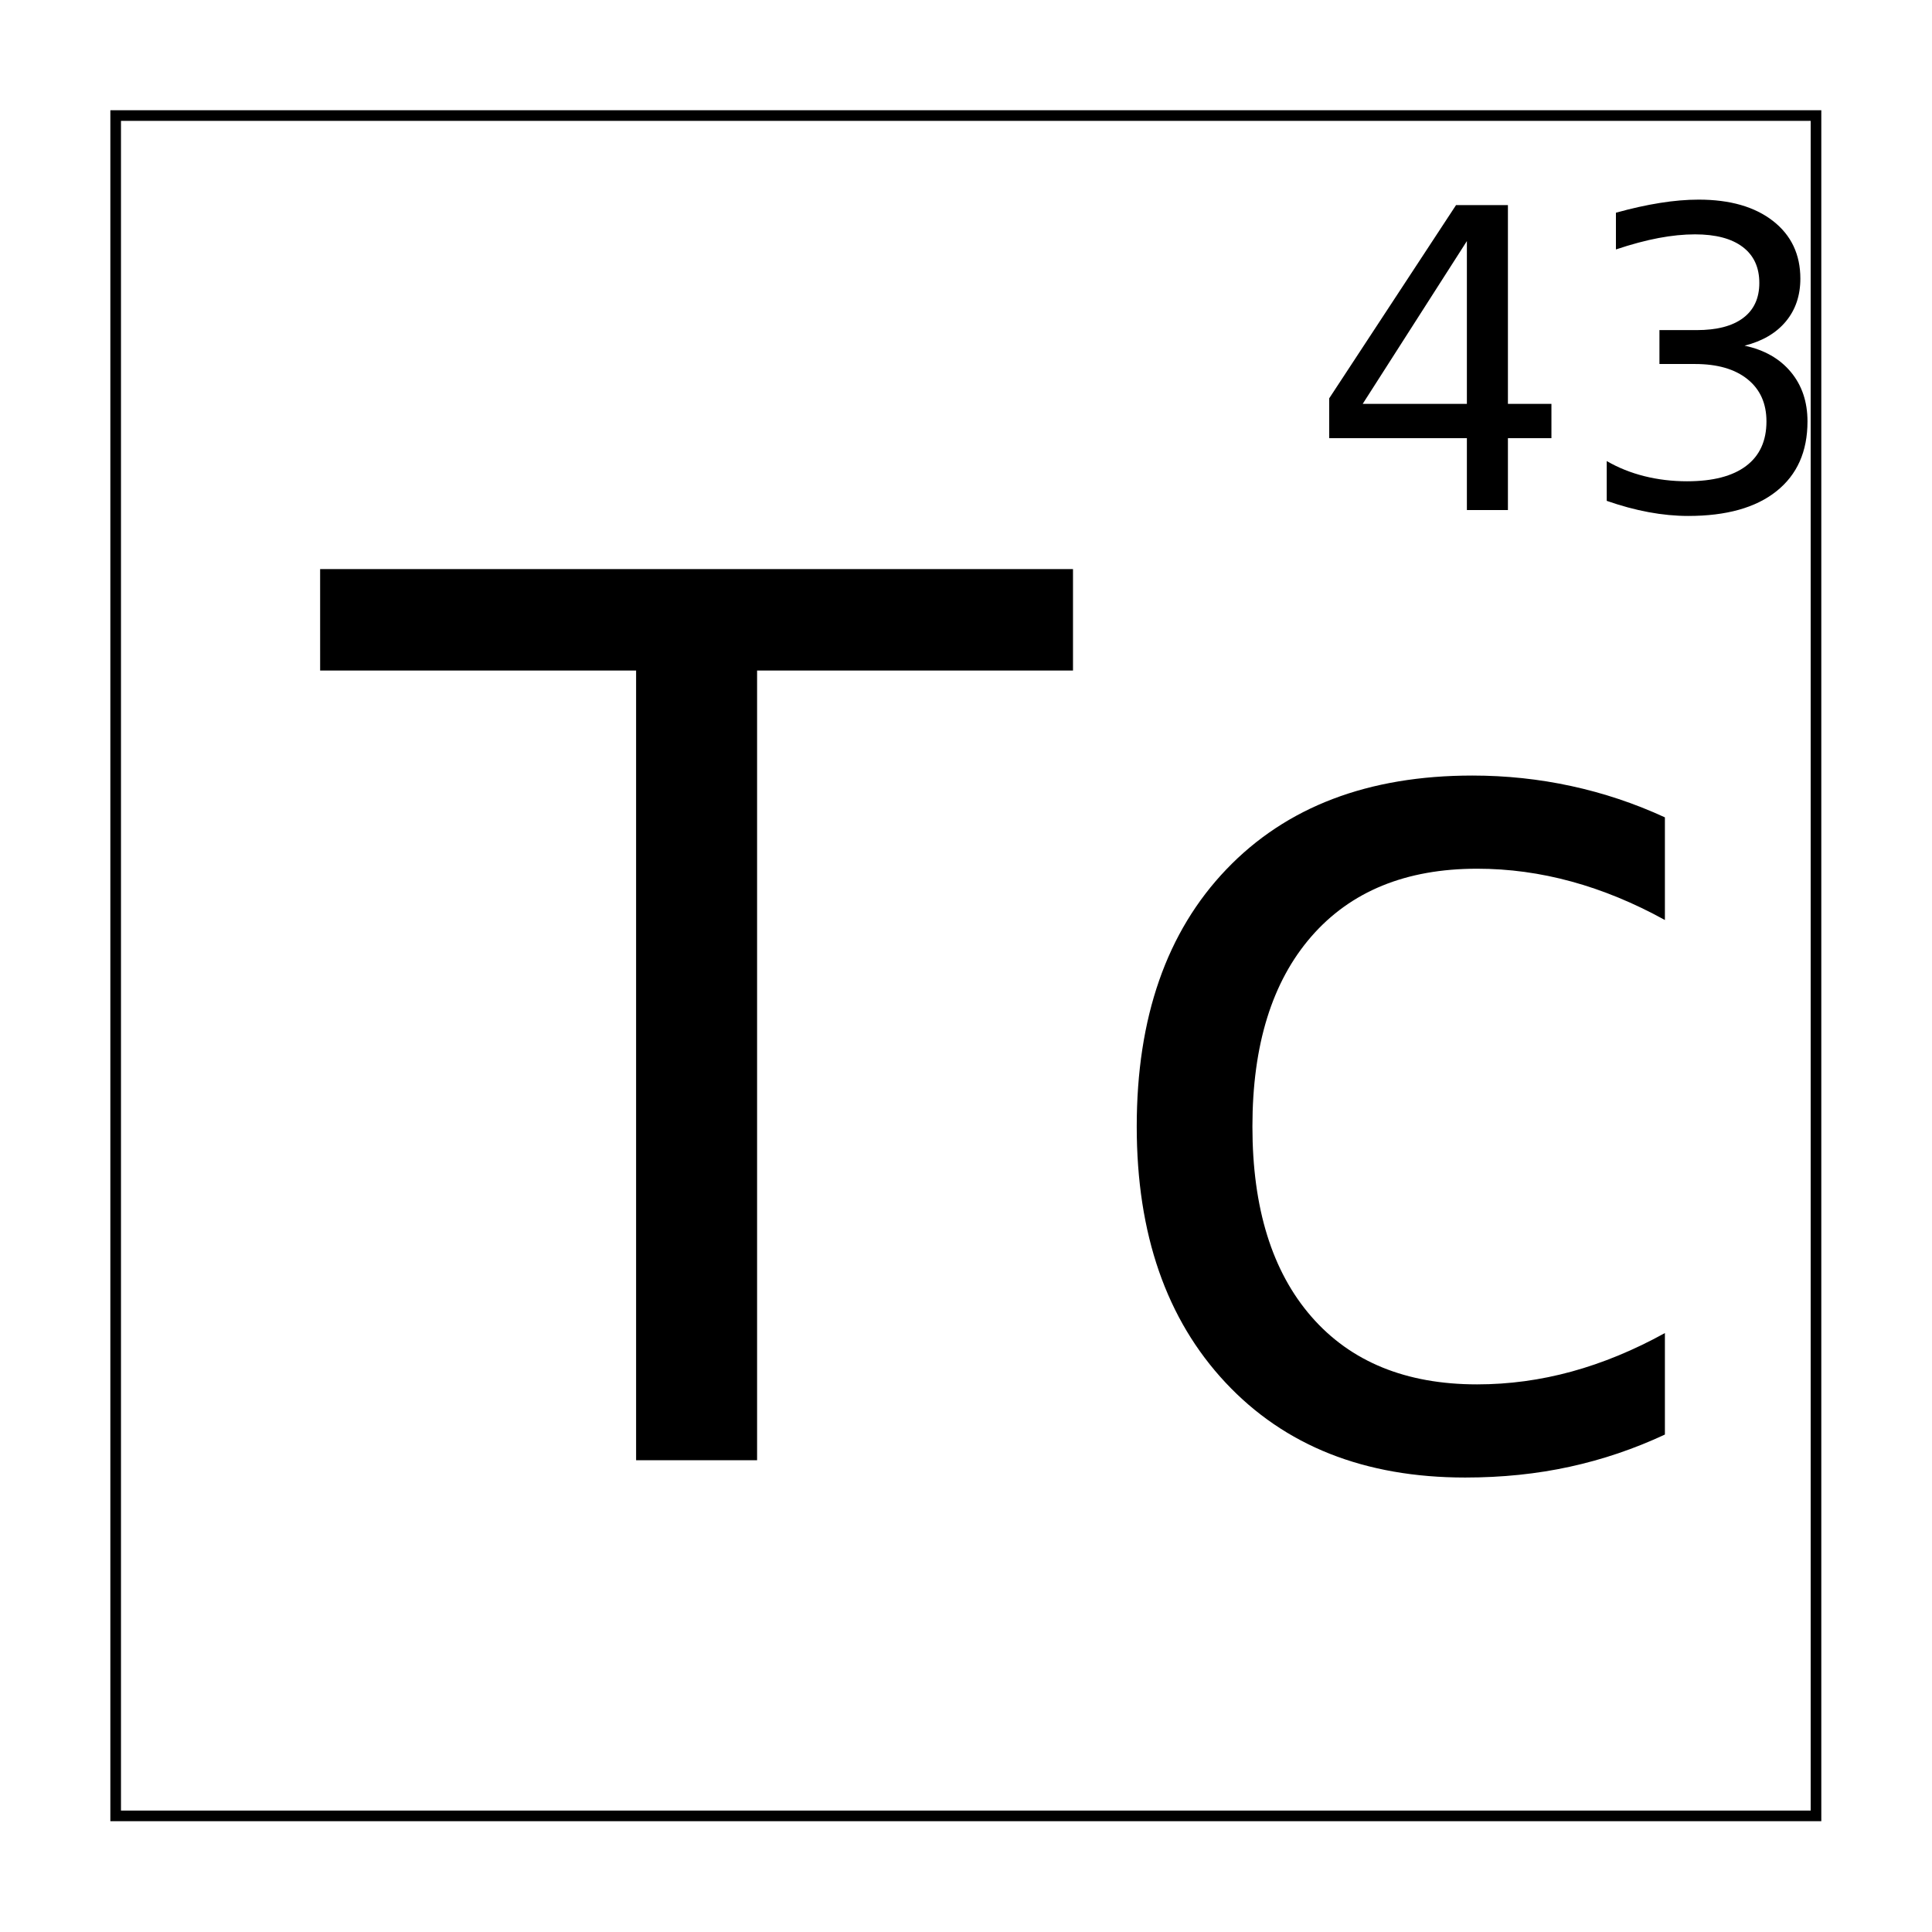
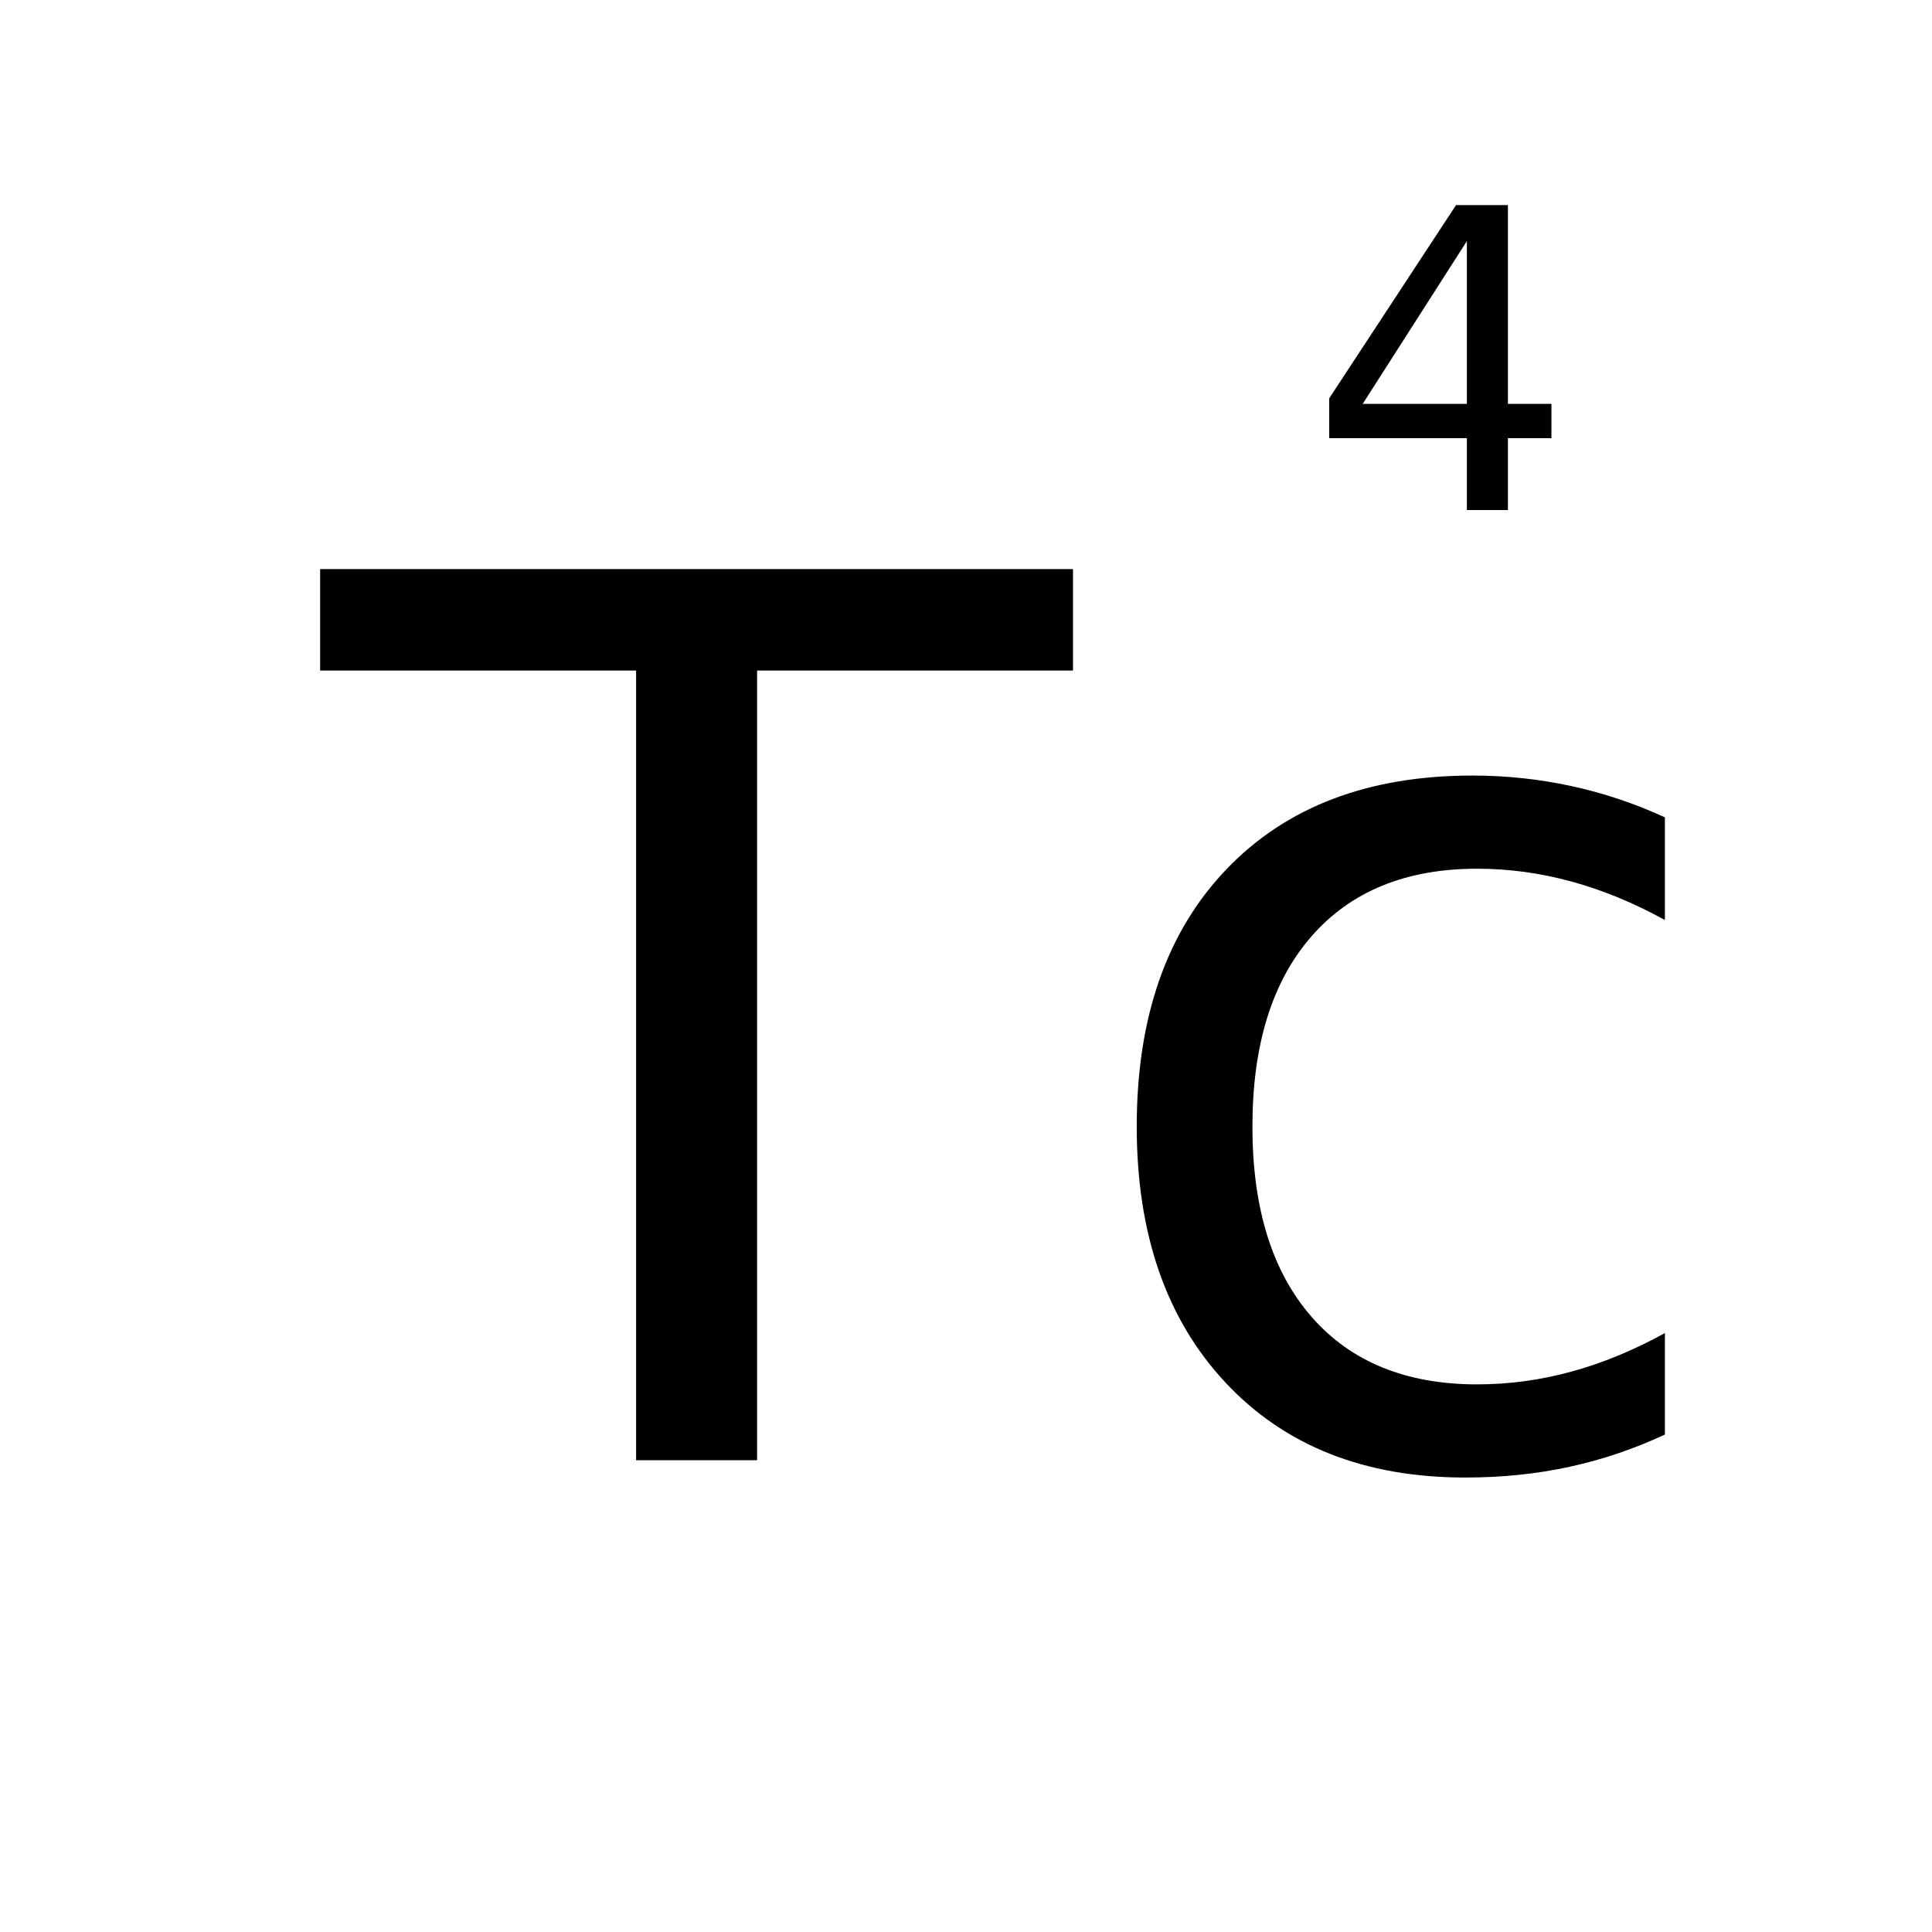
<svg xmlns="http://www.w3.org/2000/svg" xmlns:xlink="http://www.w3.org/1999/xlink" width="800px" height="800px" version="1.1" viewBox="144 144 512 512">
  <defs>
    <symbol id="d" overflow="visible">
      <path d="m-0.953-236.16h199.52v26.891h-83.719v209.27h-32.062v-209.27h-83.734z" />
    </symbol>
    <symbol id="c" overflow="visible">
      <path d="m157.81-170.36v27.203c-8.219-4.531-16.465-7.926-24.734-10.188-8.262-2.269-16.605-3.406-25.031-3.406-18.855 0-33.496 5.984-43.922 17.953-10.418 11.969-15.625 28.762-15.625 50.375 0 21.617 5.207 38.406 15.625 50.375 10.426 11.969 25.066 17.953 43.922 17.953 8.426 0 16.77-1.129 25.031-3.391 8.27-2.269 16.516-5.672 24.734-10.203v26.891c-8.117 3.793-16.516 6.637-25.203 8.531-8.688 1.906-17.93 2.859-27.719 2.859-26.648 0-47.82-8.383-63.516-25.156-15.688-16.77-23.531-39.391-23.531-67.859 0-28.895 7.922-51.617 23.766-68.172 15.852-16.562 37.578-24.844 65.172-24.844 8.957 0 17.695 0.93 26.219 2.781 8.531 1.844 16.801 4.609 24.812 8.297z" />
    </symbol>
    <symbol id="b" overflow="visible">
      <path d="m41.891-71.281-27.609 43.141h27.609zm-2.875-9.531h13.75v52.672h11.531v9.094h-11.531v19.047h-10.875v-19.047h-36.484v-10.562z" />
    </symbol>
    <symbol id="a" overflow="visible">
-       <path d="m44.969-43.562c5.238 1.117 9.328 3.445 12.266 6.984 2.938 3.531 4.406 7.898 4.406 13.094 0 7.969-2.746 14.137-8.234 18.5-5.481 4.367-13.273 6.547-23.375 6.547-3.387 0-6.875-0.336-10.469-1-3.586-0.664-7.293-1.664-11.125-3v-10.547c3.031 1.762 6.348 3.094 9.953 4 3.613 0.906 7.391 1.359 11.328 1.359 6.852 0 12.07-1.352 15.656-4.062 3.594-2.707 5.391-6.641 5.391-11.797 0-4.769-1.672-8.5-5.016-11.188-3.336-2.688-7.977-4.031-13.922-4.031h-9.422v-8.984h9.844c5.383 0 9.5-1.07 12.344-3.219 2.852-2.144 4.281-5.238 4.281-9.281 0-4.144-1.477-7.328-4.422-9.547-2.938-2.219-7.148-3.328-12.625-3.328-3 0-6.215 0.324-9.641 0.969-3.43 0.648-7.199 1.656-11.312 3.031v-9.734c4.156-1.156 8.047-2.019 11.672-2.594 3.625-0.582 7.039-0.875 10.25-0.875 8.301 0 14.867 1.887 19.703 5.656 4.832 3.773 7.25 8.867 7.25 15.281 0 4.481-1.281 8.262-3.844 11.344-2.562 3.086-6.211 5.227-10.938 6.422z" />
-     </symbol>
+       </symbol>
  </defs>
-   <path transform="matrix(5.038 0 0 5.038 -3199.7 -4634.3)" d="m669.78 954.53h89.441v89.441h-89.441z" fill="none" stroke="#000000" stroke-width=".559" />
  <g>
    <use x="229.789" y="530.969" xlink:href="#d" />
    <use x="427.406" y="530.969" xlink:href="#c" />
    <use x="490.848" y="279.168" xlink:href="#b" />
    <use x="561.363" y="279.168" xlink:href="#a" />
  </g>
</svg>